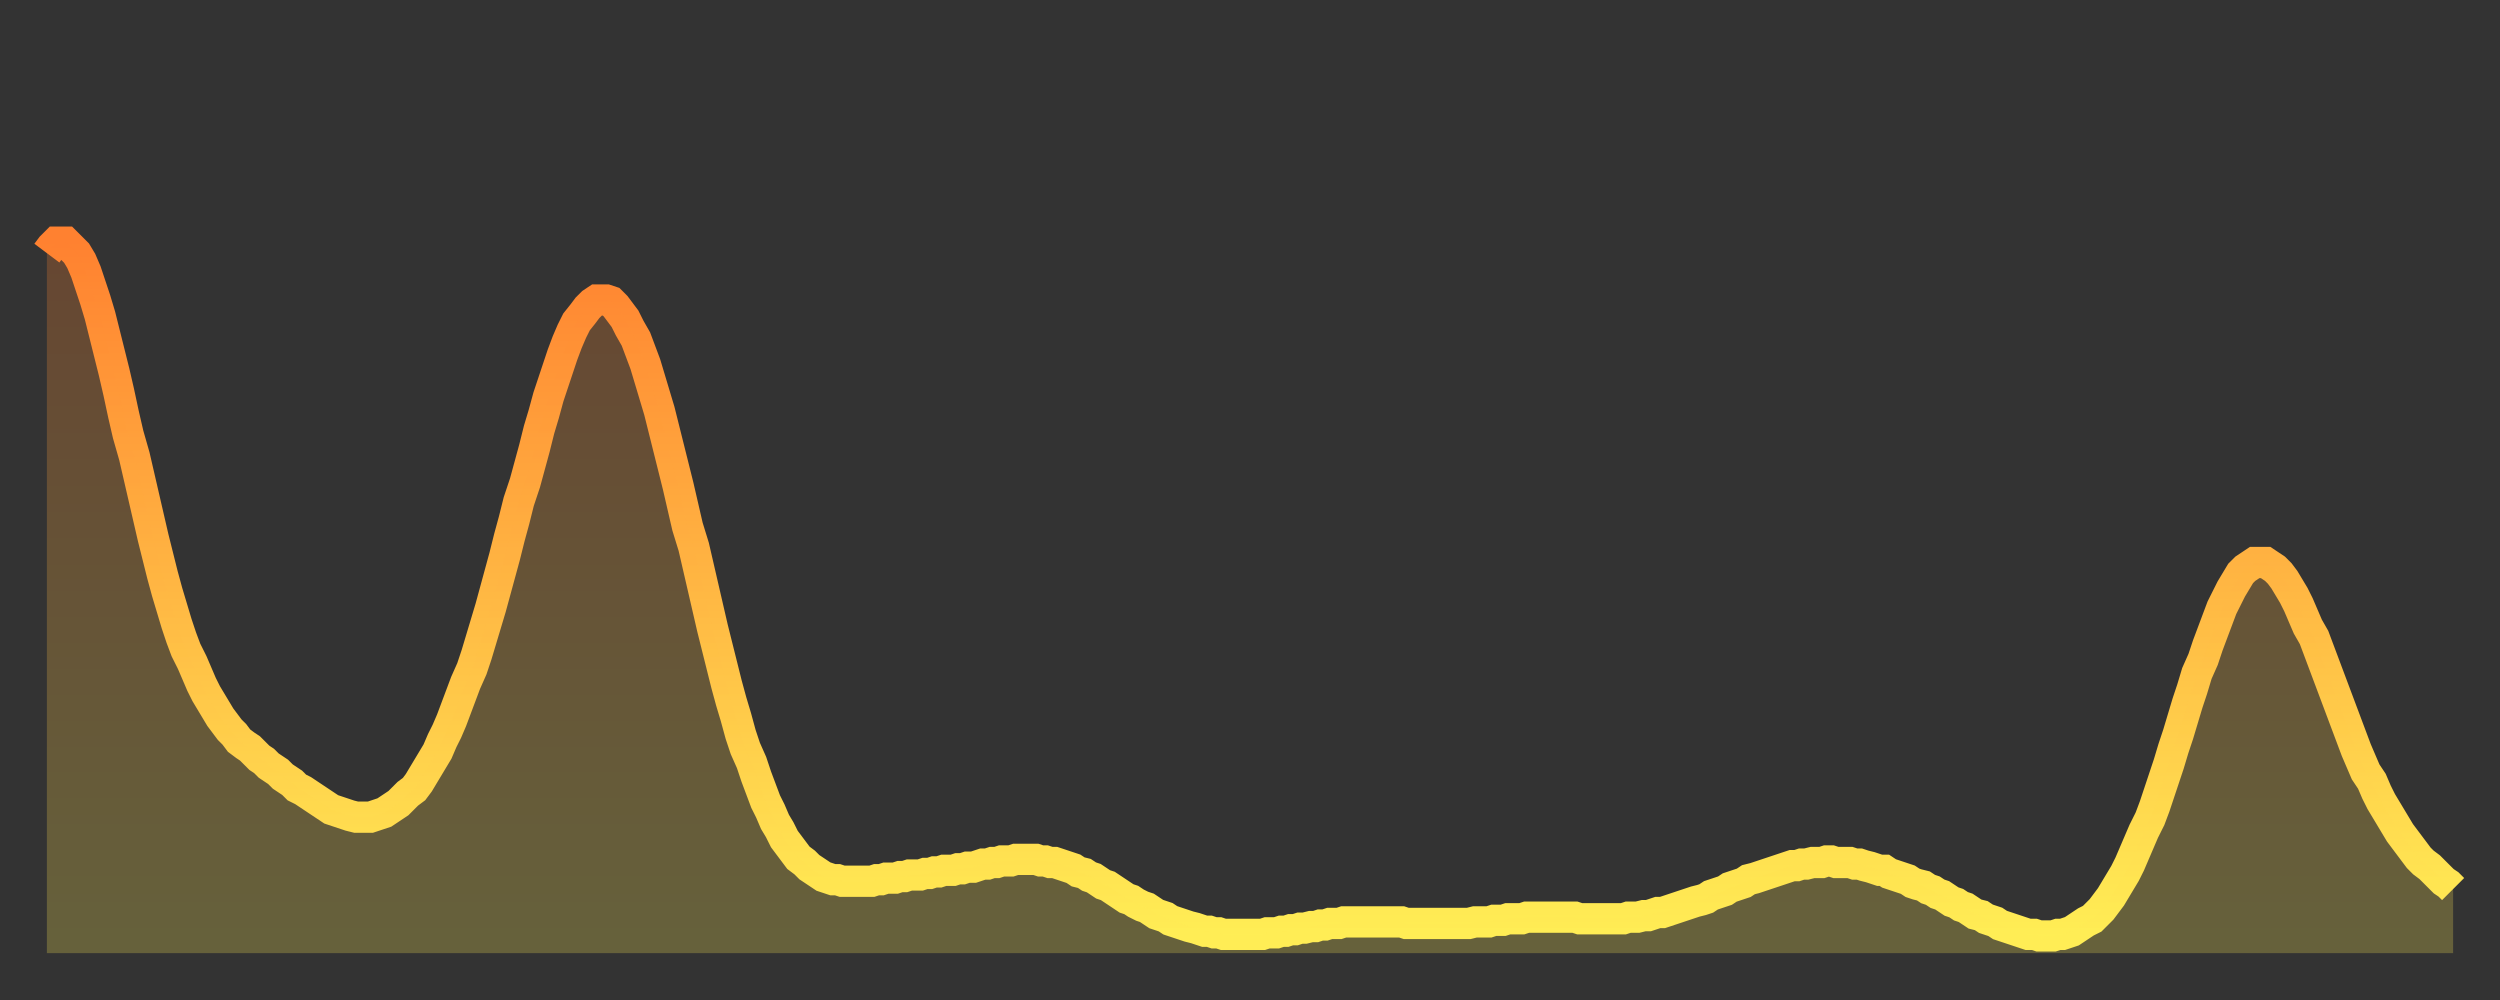
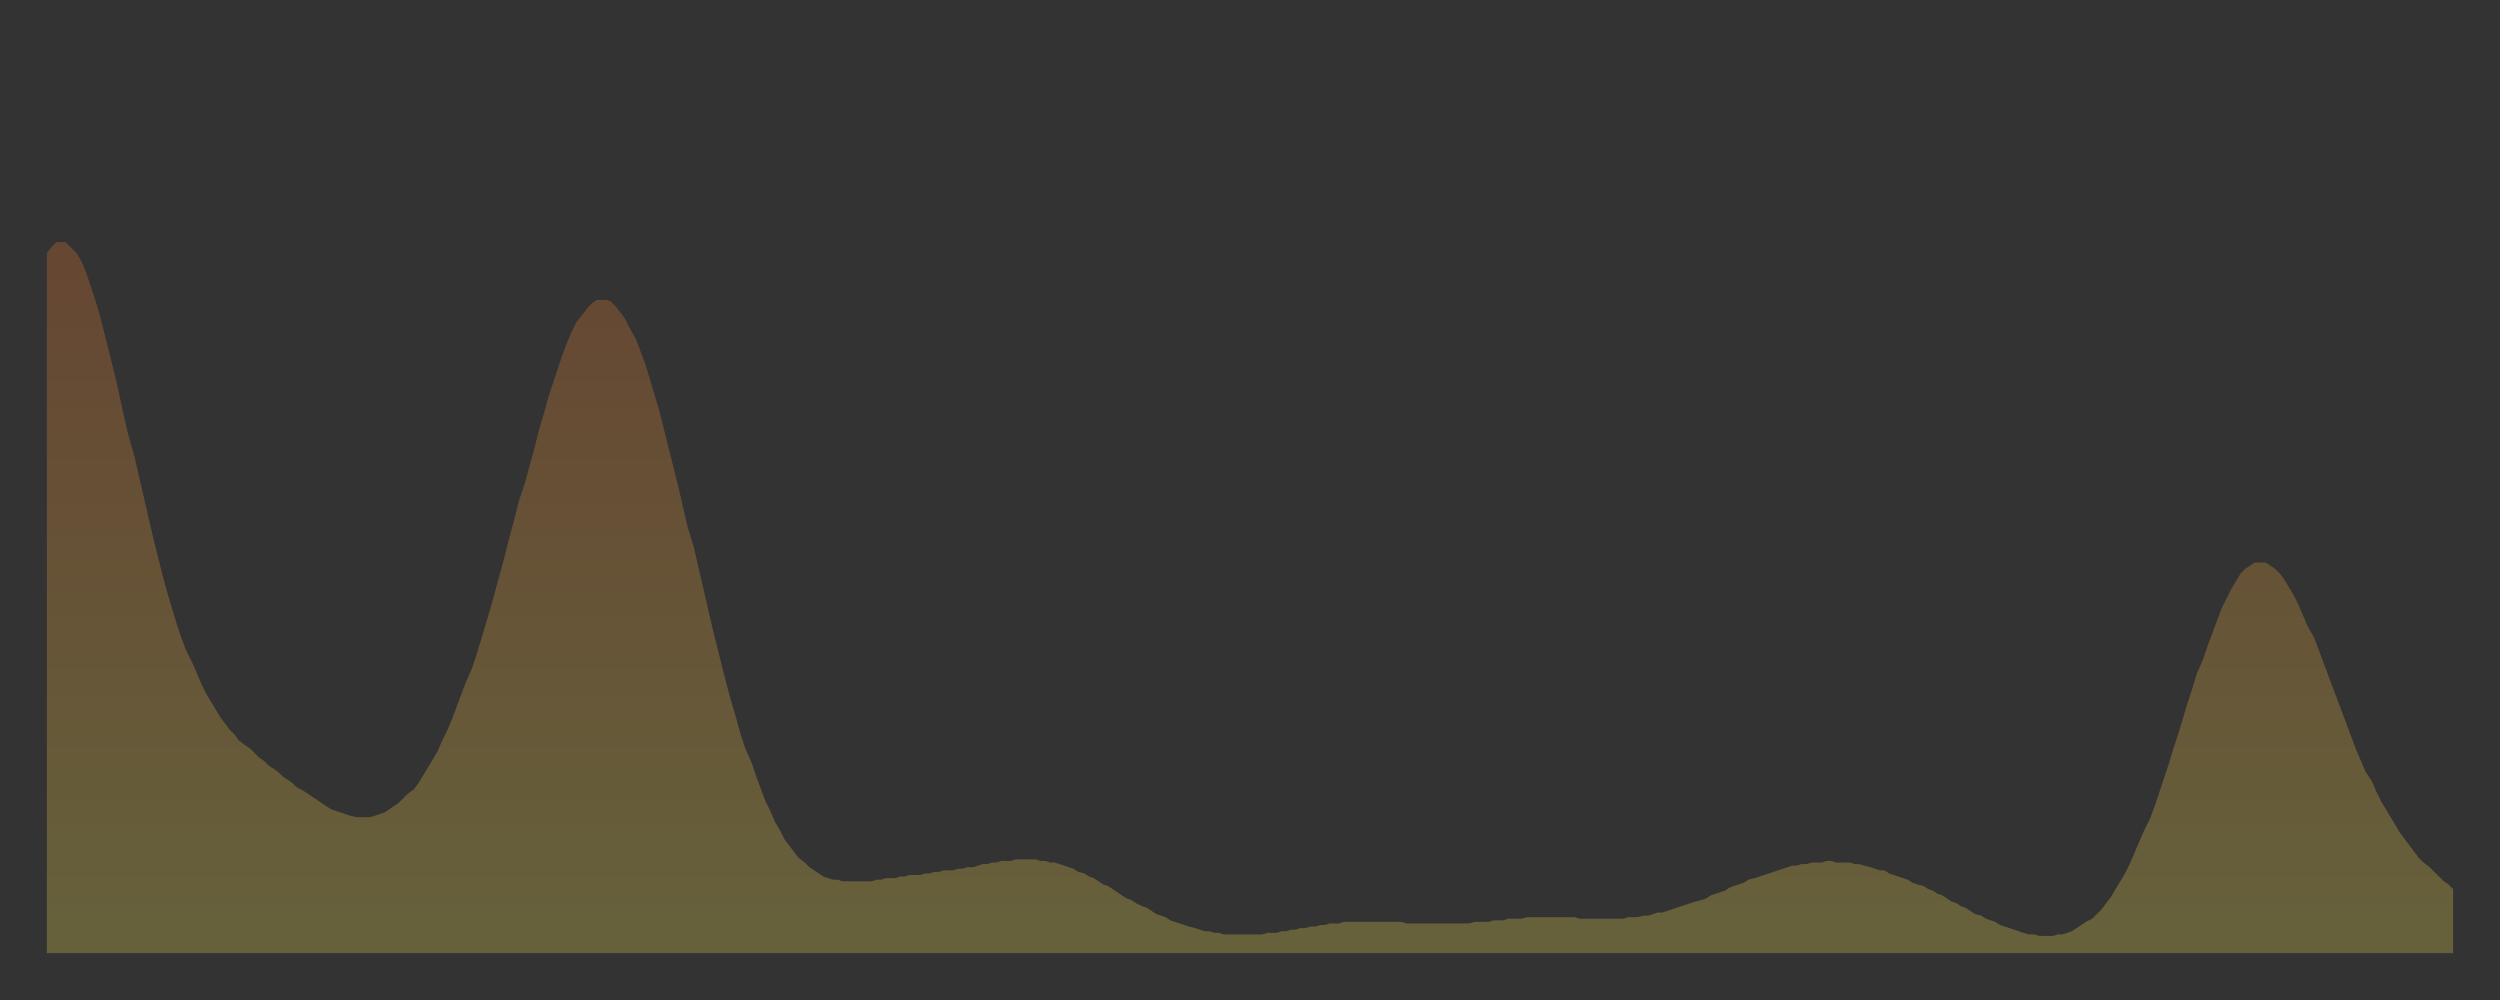
<svg xmlns="http://www.w3.org/2000/svg" baseProfile="full" height="64" version="1.1" width="160">
  <rect width="100%" height="100%" fill="#333333" stroke="none" />
  <defs>
    <linearGradient id="id367354" x1="0" x2="0" y1="0" y2="1">
      <stop offset="0%" stop-color="#ff8130" />
      <stop offset="50%" stop-color="#ffb743" />
      <stop offset="100%" stop-color="#ffee55" />
    </linearGradient>
  </defs>
  <g transform="translate(3,3)">
    <g>
-       <path d="M 0.0 13.2 0.3 12.8 0.6 12.5 0.9 12.5 1.2 12.5 1.5 12.8 1.9 13.2 2.2 13.7 2.5 14.4 2.8 15.3 3.1 16.2 3.4 17.2 3.7 18.4 4.0 19.6 4.3 20.8 4.6 22.1 4.9 23.5 5.2 24.8 5.6 26.2 5.9 27.5 6.2 28.8 6.5 30.1 6.8 31.4 7.1 32.6 7.4 33.8 7.7 34.9 8.0 35.9 8.3 36.9 8.6 37.8 8.9 38.6 9.3 39.4 9.6 40.1 9.9 40.8 10.2 41.4 10.5 41.9 10.8 42.4 11.1 42.9 11.4 43.3 11.7 43.7 12.0 44.0 12.3 44.4 12.7 44.7 13.0 44.9 13.3 45.2 13.6 45.5 13.9 45.7 14.2 46.0 14.5 46.2 14.8 46.4 15.1 46.7 15.4 46.9 15.7 47.1 16.0 47.4 16.4 47.6 16.7 47.8 17.0 48.0 17.3 48.2 17.6 48.4 17.9 48.6 18.2 48.8 18.5 48.9 18.8 49.0 19.1 49.1 19.4 49.2 19.8 49.3 20.1 49.3 20.4 49.3 20.7 49.3 21.0 49.2 21.3 49.1 21.6 49.0 21.9 48.8 22.2 48.6 22.5 48.4 22.8 48.1 23.1 47.8 23.5 47.5 23.8 47.1 24.1 46.6 24.4 46.1 24.7 45.6 25.0 45.1 25.3 44.4 25.6 43.8 25.9 43.1 26.2 42.3 26.5 41.5 26.8 40.7 27.2 39.8 27.5 38.9 27.8 37.9 28.1 36.9 28.4 35.9 28.7 34.8 29.0 33.7 29.3 32.6 29.6 31.4 29.9 30.3 30.2 29.1 30.6 27.9 30.9 26.8 31.2 25.7 31.5 24.5 31.8 23.5 32.1 22.4 32.4 21.5 32.7 20.6 33.0 19.7 33.3 18.9 33.6 18.2 33.9 17.6 34.3 17.1 34.6 16.7 34.9 16.4 35.2 16.2 35.5 16.2 35.8 16.2 36.1 16.3 36.4 16.6 36.7 17.0 37.0 17.4 37.3 18.0 37.7 18.7 38.0 19.5 38.3 20.3 38.6 21.3 38.9 22.3 39.2 23.3 39.5 24.5 39.8 25.7 40.1 26.9 40.4 28.1 40.7 29.4 41.0 30.7 41.4 32.0 41.7 33.3 42.0 34.6 42.3 35.9 42.6 37.2 42.9 38.4 43.2 39.6 43.5 40.8 43.8 41.9 44.1 42.9 44.4 44.0 44.7 44.9 45.1 45.8 45.4 46.7 45.7 47.5 46.0 48.3 46.3 48.9 46.6 49.6 46.9 50.1 47.2 50.7 47.5 51.1 47.8 51.5 48.1 51.9 48.5 52.2 48.8 52.5 49.1 52.7 49.4 52.9 49.7 53.1 50.0 53.2 50.3 53.3 50.6 53.3 50.9 53.4 51.2 53.4 51.5 53.4 51.8 53.4 52.2 53.4 52.5 53.4 52.8 53.4 53.1 53.3 53.4 53.3 53.7 53.2 54.0 53.2 54.3 53.2 54.6 53.1 54.9 53.1 55.2 53.0 55.6 53.0 55.9 53.0 56.2 52.9 56.5 52.9 56.8 52.8 57.1 52.8 57.4 52.7 57.7 52.7 58.0 52.7 58.3 52.6 58.6 52.6 58.9 52.5 59.3 52.5 59.6 52.4 59.9 52.3 60.2 52.3 60.5 52.2 60.8 52.2 61.1 52.1 61.4 52.1 61.7 52.1 62.0 52.0 62.3 52.0 62.6 52.0 63.0 52.0 63.3 52.0 63.6 52.1 63.9 52.1 64.2 52.2 64.5 52.2 64.8 52.3 65.1 52.4 65.4 52.5 65.7 52.6 66.0 52.8 66.4 52.9 66.7 53.1 67.0 53.2 67.3 53.4 67.6 53.6 67.9 53.7 68.2 53.9 68.5 54.1 68.8 54.3 69.1 54.5 69.4 54.6 69.7 54.8 70.1 55.0 70.4 55.1 70.7 55.3 71.0 55.5 71.3 55.6 71.6 55.7 71.9 55.9 72.2 56.0 72.5 56.1 72.8 56.2 73.1 56.3 73.5 56.4 73.8 56.5 74.1 56.6 74.4 56.6 74.7 56.7 75.0 56.7 75.3 56.8 75.6 56.8 75.9 56.8 76.2 56.8 76.5 56.8 76.8 56.8 77.2 56.8 77.5 56.8 77.8 56.8 78.1 56.7 78.4 56.7 78.7 56.7 79.0 56.6 79.3 56.6 79.6 56.5 79.9 56.5 80.2 56.4 80.5 56.4 80.9 56.3 81.2 56.3 81.5 56.2 81.8 56.2 82.1 56.1 82.4 56.1 82.7 56.1 83.0 56.0 83.3 56.0 83.6 56.0 83.9 56.0 84.3 56.0 84.6 56.0 84.9 56.0 85.2 56.0 85.5 56.0 85.8 56.0 86.1 56.0 86.4 56.0 86.7 56.0 87.0 56.1 87.3 56.1 87.6 56.1 88.0 56.1 88.3 56.1 88.6 56.1 88.9 56.1 89.2 56.1 89.5 56.1 89.8 56.1 90.1 56.1 90.4 56.1 90.7 56.1 91.0 56.1 91.4 56.0 91.7 56.0 92.0 56.0 92.3 56.0 92.6 55.9 92.9 55.9 93.2 55.9 93.5 55.8 93.8 55.8 94.1 55.8 94.4 55.8 94.7 55.7 95.1 55.7 95.4 55.7 95.7 55.7 96.0 55.7 96.3 55.7 96.6 55.7 96.9 55.7 97.2 55.7 97.5 55.7 97.8 55.7 98.1 55.8 98.4 55.8 98.8 55.8 99.1 55.8 99.4 55.8 99.7 55.8 100.0 55.8 100.3 55.8 100.6 55.8 100.9 55.8 101.2 55.7 101.5 55.7 101.8 55.7 102.2 55.6 102.5 55.6 102.8 55.5 103.1 55.4 103.4 55.4 103.7 55.3 104.0 55.2 104.3 55.1 104.6 55.0 104.9 54.9 105.2 54.8 105.5 54.7 105.9 54.6 106.2 54.5 106.5 54.3 106.8 54.2 107.1 54.1 107.4 54.0 107.7 53.8 108.0 53.7 108.3 53.6 108.6 53.5 108.9 53.3 109.3 53.2 109.6 53.1 109.9 53.0 110.2 52.9 110.5 52.8 110.8 52.7 111.1 52.6 111.4 52.5 111.7 52.4 112.0 52.4 112.3 52.3 112.6 52.3 113.0 52.2 113.3 52.2 113.6 52.2 113.9 52.1 114.2 52.1 114.5 52.2 114.8 52.2 115.1 52.2 115.4 52.2 115.7 52.3 116.0 52.3 116.3 52.4 116.7 52.5 117.0 52.6 117.3 52.7 117.6 52.7 117.9 52.9 118.2 53.0 118.5 53.1 118.8 53.2 119.1 53.3 119.4 53.5 119.7 53.6 120.1 53.7 120.4 53.9 120.7 54.0 121.0 54.2 121.3 54.3 121.6 54.5 121.9 54.7 122.2 54.8 122.5 55.0 122.8 55.1 123.1 55.3 123.4 55.5 123.8 55.6 124.1 55.8 124.4 55.9 124.7 56.0 125.0 56.2 125.3 56.3 125.6 56.4 125.9 56.5 126.2 56.6 126.5 56.7 126.8 56.8 127.2 56.8 127.5 56.9 127.8 56.9 128.1 56.9 128.4 56.9 128.7 56.8 129.0 56.8 129.3 56.7 129.6 56.6 129.9 56.4 130.2 56.2 130.5 56.0 130.9 55.8 131.2 55.5 131.5 55.2 131.8 54.8 132.1 54.4 132.4 53.9 132.7 53.4 133.0 52.9 133.3 52.3 133.6 51.6 133.9 50.9 134.2 50.2 134.6 49.4 134.9 48.6 135.2 47.7 135.5 46.8 135.8 45.9 136.1 44.9 136.4 44.0 136.7 43.0 137.0 42.0 137.3 41.1 137.6 40.1 138.0 39.2 138.3 38.3 138.6 37.5 138.9 36.7 139.2 35.9 139.5 35.3 139.8 34.7 140.1 34.2 140.4 33.7 140.7 33.4 141.0 33.2 141.3 33.0 141.7 33.0 142.0 33.0 142.3 33.2 142.6 33.4 142.9 33.7 143.2 34.1 143.5 34.6 143.8 35.1 144.1 35.7 144.4 36.4 144.7 37.1 145.1 37.8 145.4 38.6 145.7 39.4 146.0 40.2 146.3 41.0 146.6 41.8 146.9 42.6 147.2 43.4 147.5 44.2 147.8 45.0 148.1 45.7 148.4 46.4 148.8 47.0 149.1 47.7 149.4 48.3 149.7 48.8 150.0 49.3 150.3 49.8 150.6 50.3 150.9 50.7 151.2 51.1 151.5 51.5 151.8 51.9 152.1 52.2 152.5 52.5 152.8 52.8 153.1 53.1 153.4 53.4 153.7 53.6 154.0 53.9" fill="none" id="graph-curve" opacity="1" stroke="url(#id367354)" stroke-width="2" />
      <path d="M 0 58 L 0.0 13.2 0.3 12.8 0.6 12.5 0.9 12.5 1.2 12.5 1.5 12.8 1.9 13.2 2.2 13.7 2.5 14.4 2.8 15.3 3.1 16.2 3.4 17.2 3.7 18.4 4.0 19.6 4.3 20.8 4.6 22.1 4.9 23.5 5.2 24.8 5.6 26.2 5.9 27.5 6.2 28.8 6.5 30.1 6.8 31.4 7.1 32.6 7.4 33.8 7.7 34.9 8.0 35.9 8.3 36.9 8.6 37.8 8.9 38.6 9.3 39.4 9.6 40.1 9.9 40.8 10.2 41.4 10.5 41.9 10.8 42.4 11.1 42.9 11.4 43.3 11.7 43.7 12.0 44.0 12.3 44.4 12.7 44.7 13.0 44.9 13.3 45.2 13.6 45.5 13.9 45.7 14.2 46.0 14.5 46.2 14.8 46.4 15.1 46.7 15.4 46.9 15.7 47.1 16.0 47.4 16.4 47.6 16.7 47.8 17.0 48.0 17.3 48.2 17.6 48.4 17.9 48.6 18.2 48.8 18.5 48.9 18.8 49.0 19.1 49.1 19.4 49.2 19.8 49.3 20.1 49.3 20.4 49.3 20.7 49.3 21.0 49.2 21.3 49.1 21.6 49.0 21.9 48.8 22.2 48.6 22.5 48.4 22.8 48.1 23.1 47.8 23.5 47.5 23.8 47.1 24.1 46.6 24.4 46.1 24.7 45.6 25.0 45.1 25.3 44.4 25.6 43.8 25.9 43.1 26.2 42.3 26.5 41.5 26.8 40.7 27.2 39.8 27.5 38.9 27.8 37.9 28.1 36.9 28.4 35.9 28.7 34.8 29.0 33.7 29.3 32.6 29.6 31.4 29.9 30.3 30.2 29.1 30.6 27.9 30.9 26.8 31.2 25.7 31.5 24.5 31.8 23.5 32.1 22.4 32.4 21.5 32.7 20.6 33.0 19.7 33.3 18.9 33.6 18.2 33.9 17.6 34.3 17.1 34.6 16.7 34.9 16.4 35.2 16.2 35.5 16.2 35.8 16.2 36.1 16.3 36.4 16.6 36.7 17.0 37.0 17.4 37.3 18.0 37.7 18.7 38.0 19.5 38.3 20.3 38.6 21.3 38.9 22.3 39.2 23.3 39.5 24.5 39.8 25.7 40.1 26.9 40.4 28.1 40.7 29.4 41.0 30.7 41.4 32.0 41.7 33.3 42.0 34.6 42.3 35.9 42.6 37.2 42.9 38.4 43.2 39.6 43.5 40.8 43.8 41.9 44.1 42.9 44.4 44.0 44.7 44.9 45.1 45.8 45.4 46.7 45.7 47.5 46.0 48.3 46.3 48.9 46.6 49.6 46.9 50.1 47.2 50.7 47.5 51.1 47.8 51.5 48.1 51.9 48.5 52.2 48.8 52.5 49.1 52.7 49.4 52.9 49.7 53.1 50.0 53.2 50.3 53.3 50.6 53.3 50.9 53.4 51.2 53.4 51.5 53.4 51.8 53.4 52.2 53.4 52.5 53.4 52.8 53.4 53.1 53.3 53.4 53.3 53.7 53.2 54.0 53.2 54.3 53.2 54.6 53.1 54.9 53.1 55.2 53.0 55.6 53.0 55.9 53.0 56.2 52.9 56.5 52.9 56.8 52.8 57.1 52.8 57.4 52.7 57.7 52.7 58.0 52.7 58.3 52.6 58.6 52.6 58.9 52.5 59.3 52.5 59.6 52.4 59.9 52.3 60.2 52.3 60.5 52.2 60.8 52.2 61.1 52.1 61.4 52.1 61.7 52.1 62.0 52.0 62.3 52.0 62.6 52.0 63.0 52.0 63.3 52.0 63.6 52.1 63.9 52.1 64.2 52.2 64.5 52.2 64.8 52.3 65.1 52.4 65.4 52.5 65.7 52.6 66.0 52.8 66.4 52.9 66.7 53.1 67.0 53.2 67.3 53.4 67.6 53.6 67.9 53.7 68.2 53.9 68.5 54.1 68.8 54.3 69.1 54.5 69.4 54.6 69.7 54.8 70.1 55.0 70.4 55.1 70.7 55.3 71.0 55.5 71.3 55.6 71.6 55.7 71.9 55.9 72.2 56.0 72.5 56.1 72.8 56.2 73.1 56.3 73.5 56.4 73.8 56.5 74.1 56.6 74.4 56.6 74.7 56.7 75.0 56.7 75.3 56.8 75.6 56.8 75.9 56.8 76.2 56.8 76.5 56.8 76.8 56.8 77.2 56.8 77.5 56.8 77.8 56.8 78.1 56.7 78.4 56.7 78.7 56.7 79.0 56.6 79.3 56.6 79.6 56.5 79.9 56.5 80.2 56.4 80.5 56.4 80.9 56.3 81.2 56.3 81.5 56.2 81.8 56.2 82.1 56.1 82.4 56.1 82.7 56.1 83.0 56.0 83.3 56.0 83.6 56.0 83.9 56.0 84.3 56.0 84.6 56.0 84.9 56.0 85.2 56.0 85.5 56.0 85.8 56.0 86.1 56.0 86.4 56.0 86.7 56.0 87.0 56.1 87.3 56.1 87.6 56.1 88.0 56.1 88.3 56.1 88.6 56.1 88.9 56.1 89.2 56.1 89.5 56.1 89.8 56.1 90.1 56.1 90.4 56.1 90.7 56.1 91.0 56.1 91.4 56.0 91.7 56.0 92.0 56.0 92.3 56.0 92.6 55.9 92.9 55.9 93.2 55.9 93.5 55.8 93.8 55.8 94.1 55.8 94.4 55.8 94.7 55.7 95.1 55.7 95.4 55.7 95.7 55.7 96.0 55.7 96.3 55.7 96.6 55.7 96.9 55.7 97.2 55.7 97.5 55.7 97.8 55.7 98.1 55.8 98.4 55.8 98.8 55.8 99.1 55.8 99.4 55.8 99.7 55.8 100.0 55.8 100.3 55.8 100.6 55.8 100.9 55.8 101.2 55.7 101.5 55.7 101.8 55.7 102.2 55.6 102.5 55.6 102.8 55.5 103.1 55.4 103.4 55.4 103.7 55.3 104.0 55.2 104.3 55.1 104.6 55.0 104.9 54.9 105.2 54.8 105.5 54.7 105.9 54.6 106.2 54.5 106.5 54.3 106.8 54.2 107.1 54.1 107.4 54.0 107.7 53.8 108.0 53.7 108.3 53.6 108.6 53.5 108.9 53.3 109.3 53.2 109.6 53.1 109.9 53.0 110.2 52.9 110.5 52.8 110.8 52.7 111.1 52.6 111.4 52.5 111.7 52.4 112.0 52.4 112.3 52.3 112.6 52.3 113.0 52.2 113.3 52.2 113.6 52.2 113.9 52.1 114.2 52.1 114.5 52.2 114.8 52.2 115.1 52.2 115.4 52.2 115.7 52.3 116.0 52.3 116.3 52.4 116.7 52.5 117.0 52.6 117.3 52.7 117.6 52.7 117.9 52.9 118.2 53.0 118.5 53.1 118.8 53.2 119.1 53.3 119.4 53.5 119.7 53.6 120.1 53.7 120.4 53.9 120.7 54.0 121.0 54.2 121.3 54.3 121.6 54.5 121.9 54.7 122.2 54.8 122.5 55.0 122.8 55.1 123.1 55.3 123.4 55.5 123.8 55.6 124.1 55.8 124.4 55.9 124.7 56.0 125.0 56.2 125.3 56.3 125.6 56.4 125.9 56.5 126.2 56.6 126.5 56.7 126.8 56.8 127.2 56.8 127.5 56.9 127.8 56.9 128.1 56.9 128.4 56.9 128.7 56.8 129.0 56.8 129.3 56.7 129.6 56.6 129.9 56.4 130.2 56.2 130.5 56.0 130.9 55.8 131.2 55.5 131.5 55.2 131.8 54.8 132.1 54.4 132.4 53.9 132.7 53.4 133.0 52.9 133.3 52.3 133.6 51.6 133.9 50.9 134.2 50.2 134.6 49.4 134.9 48.6 135.2 47.7 135.5 46.8 135.8 45.9 136.1 44.9 136.4 44.0 136.7 43.0 137.0 42.0 137.3 41.1 137.6 40.1 138.0 39.2 138.3 38.3 138.6 37.5 138.9 36.7 139.2 35.9 139.5 35.3 139.8 34.7 140.1 34.2 140.4 33.7 140.7 33.4 141.0 33.2 141.3 33.0 141.7 33.0 142.0 33.0 142.3 33.2 142.6 33.4 142.9 33.7 143.2 34.1 143.5 34.6 143.8 35.1 144.1 35.7 144.4 36.4 144.7 37.1 145.1 37.8 145.4 38.6 145.7 39.4 146.0 40.2 146.3 41.0 146.6 41.8 146.9 42.6 147.2 43.4 147.5 44.2 147.8 45.0 148.1 45.7 148.4 46.4 148.8 47.0 149.1 47.7 149.4 48.3 149.7 48.8 150.0 49.3 150.3 49.8 150.6 50.3 150.9 50.7 151.2 51.1 151.5 51.5 151.8 51.9 152.1 52.2 152.5 52.5 152.8 52.8 153.1 53.1 153.4 53.4 153.7 53.6 154.0 53.9 154 58" fill="url(#id367354)" fill-opacity=".25" id="graph-shadow" />
    </g>
  </g>
</svg>